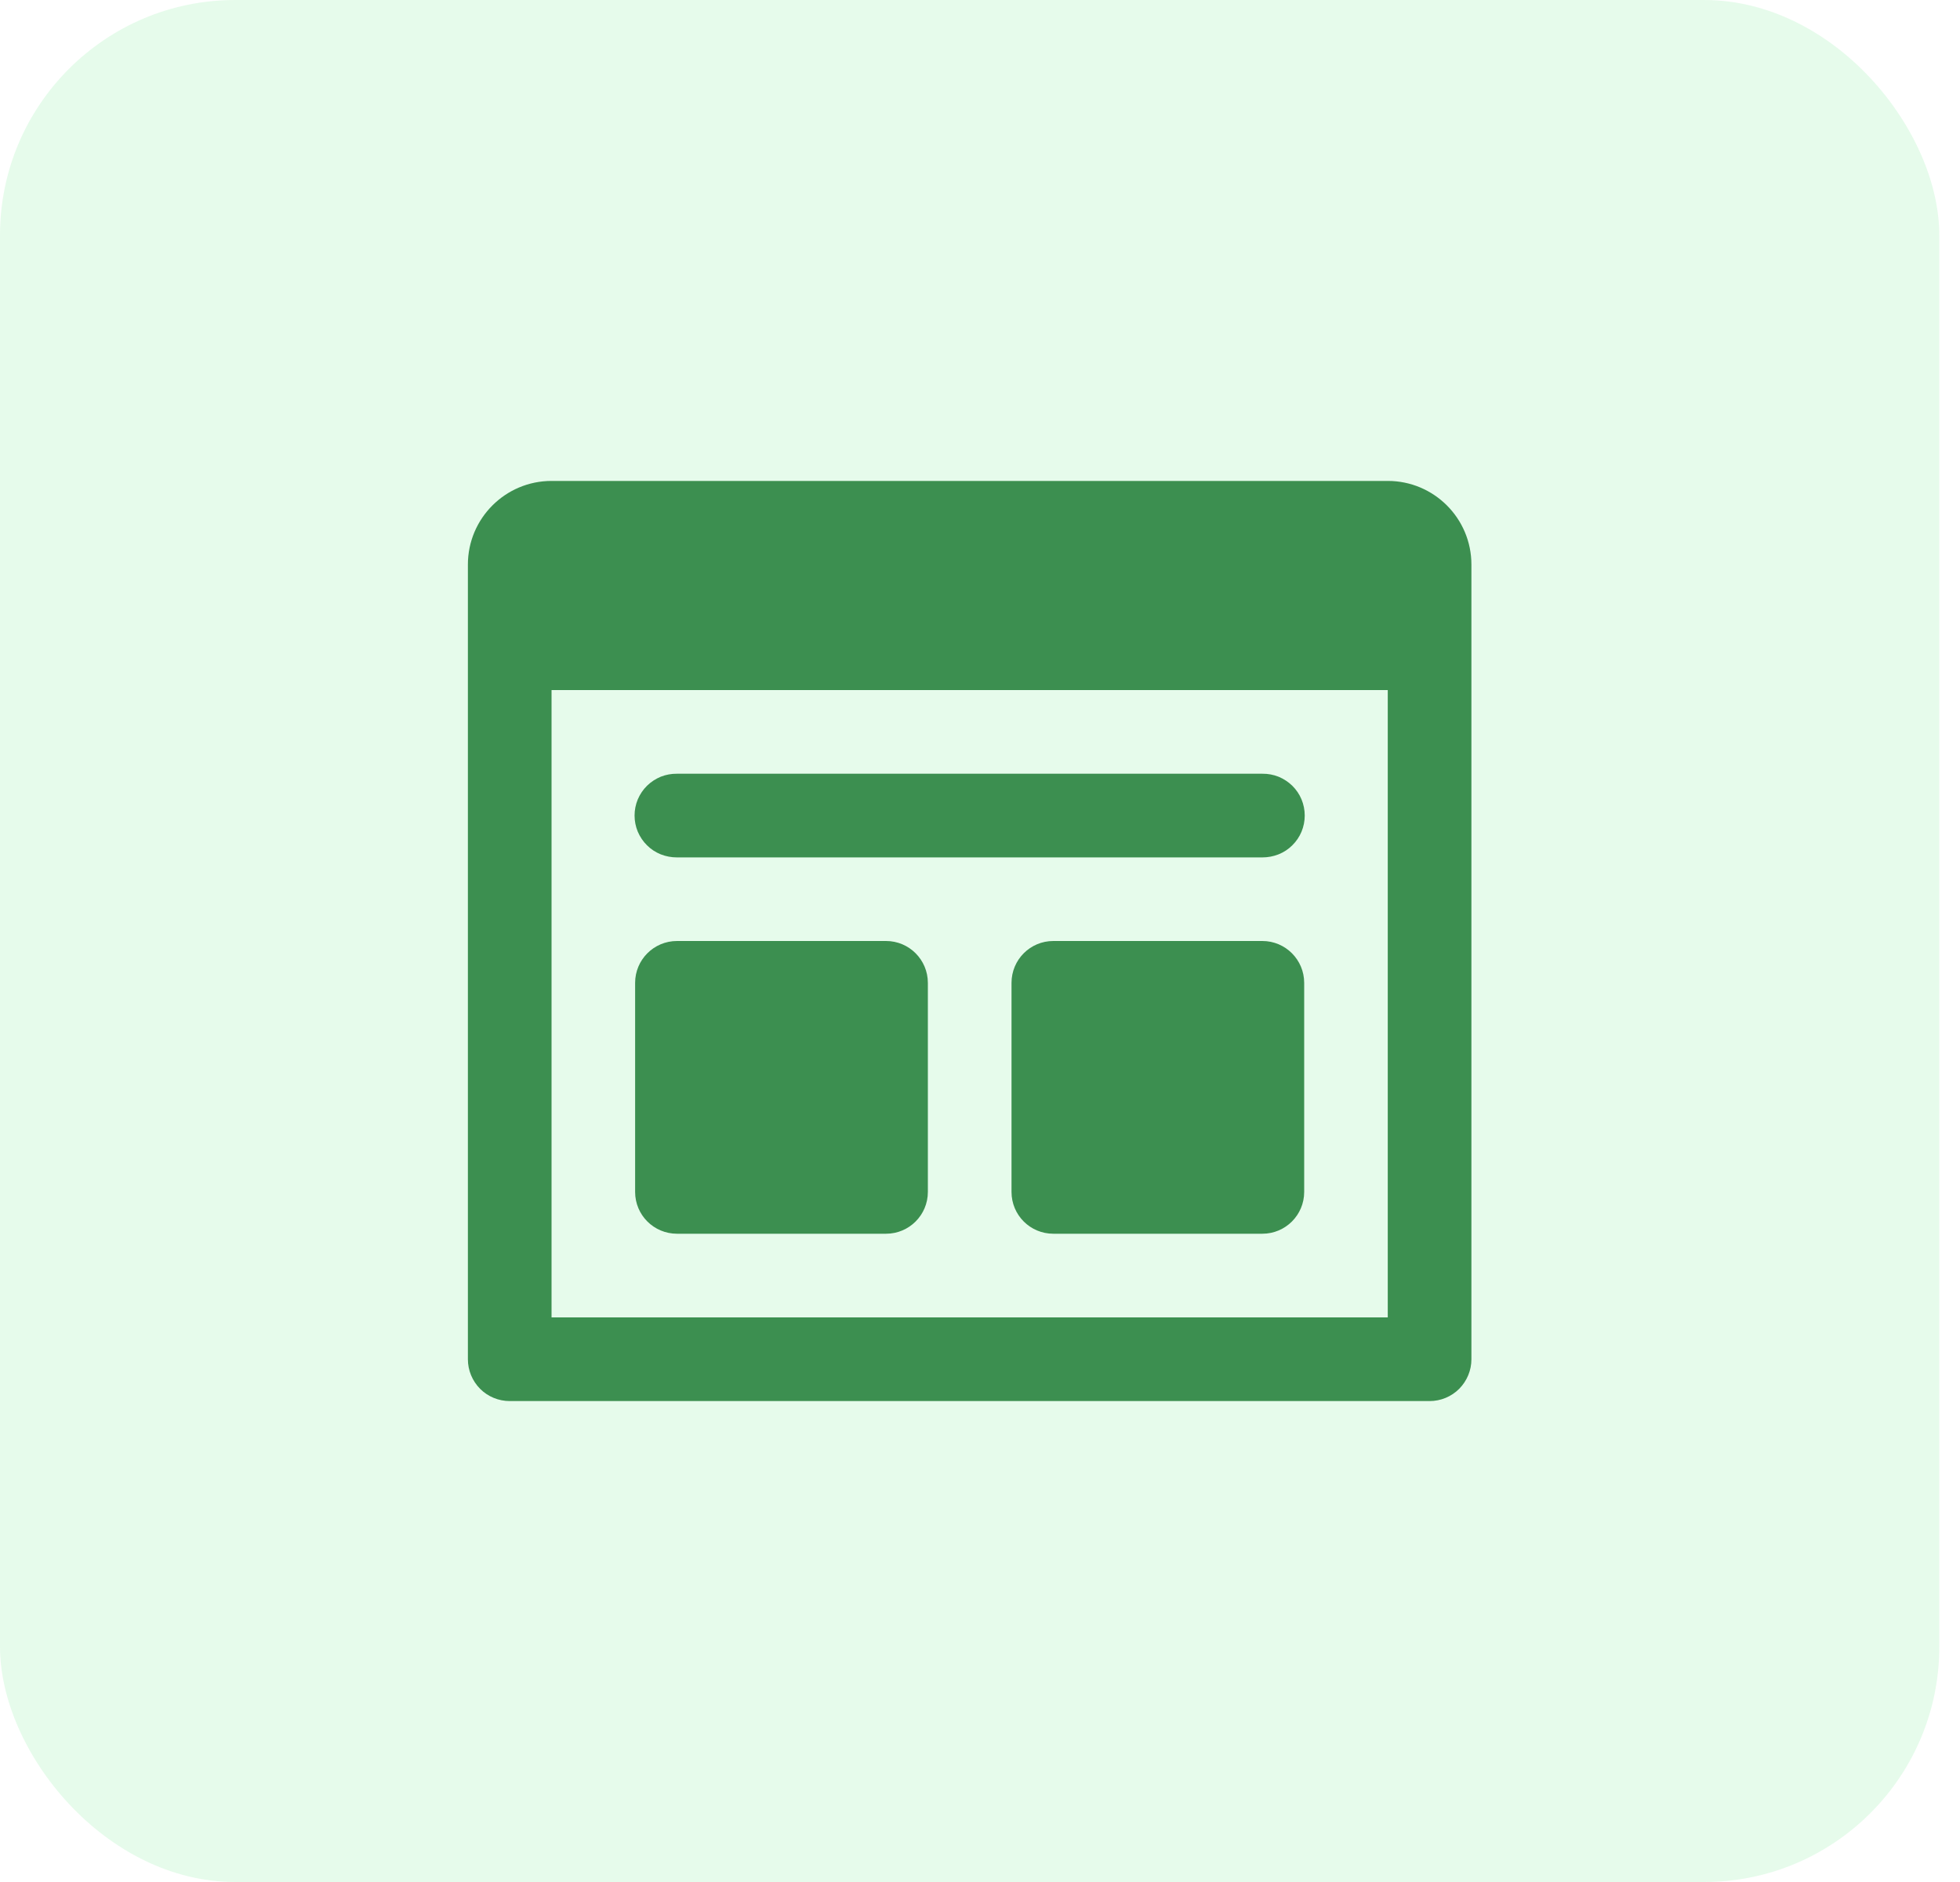
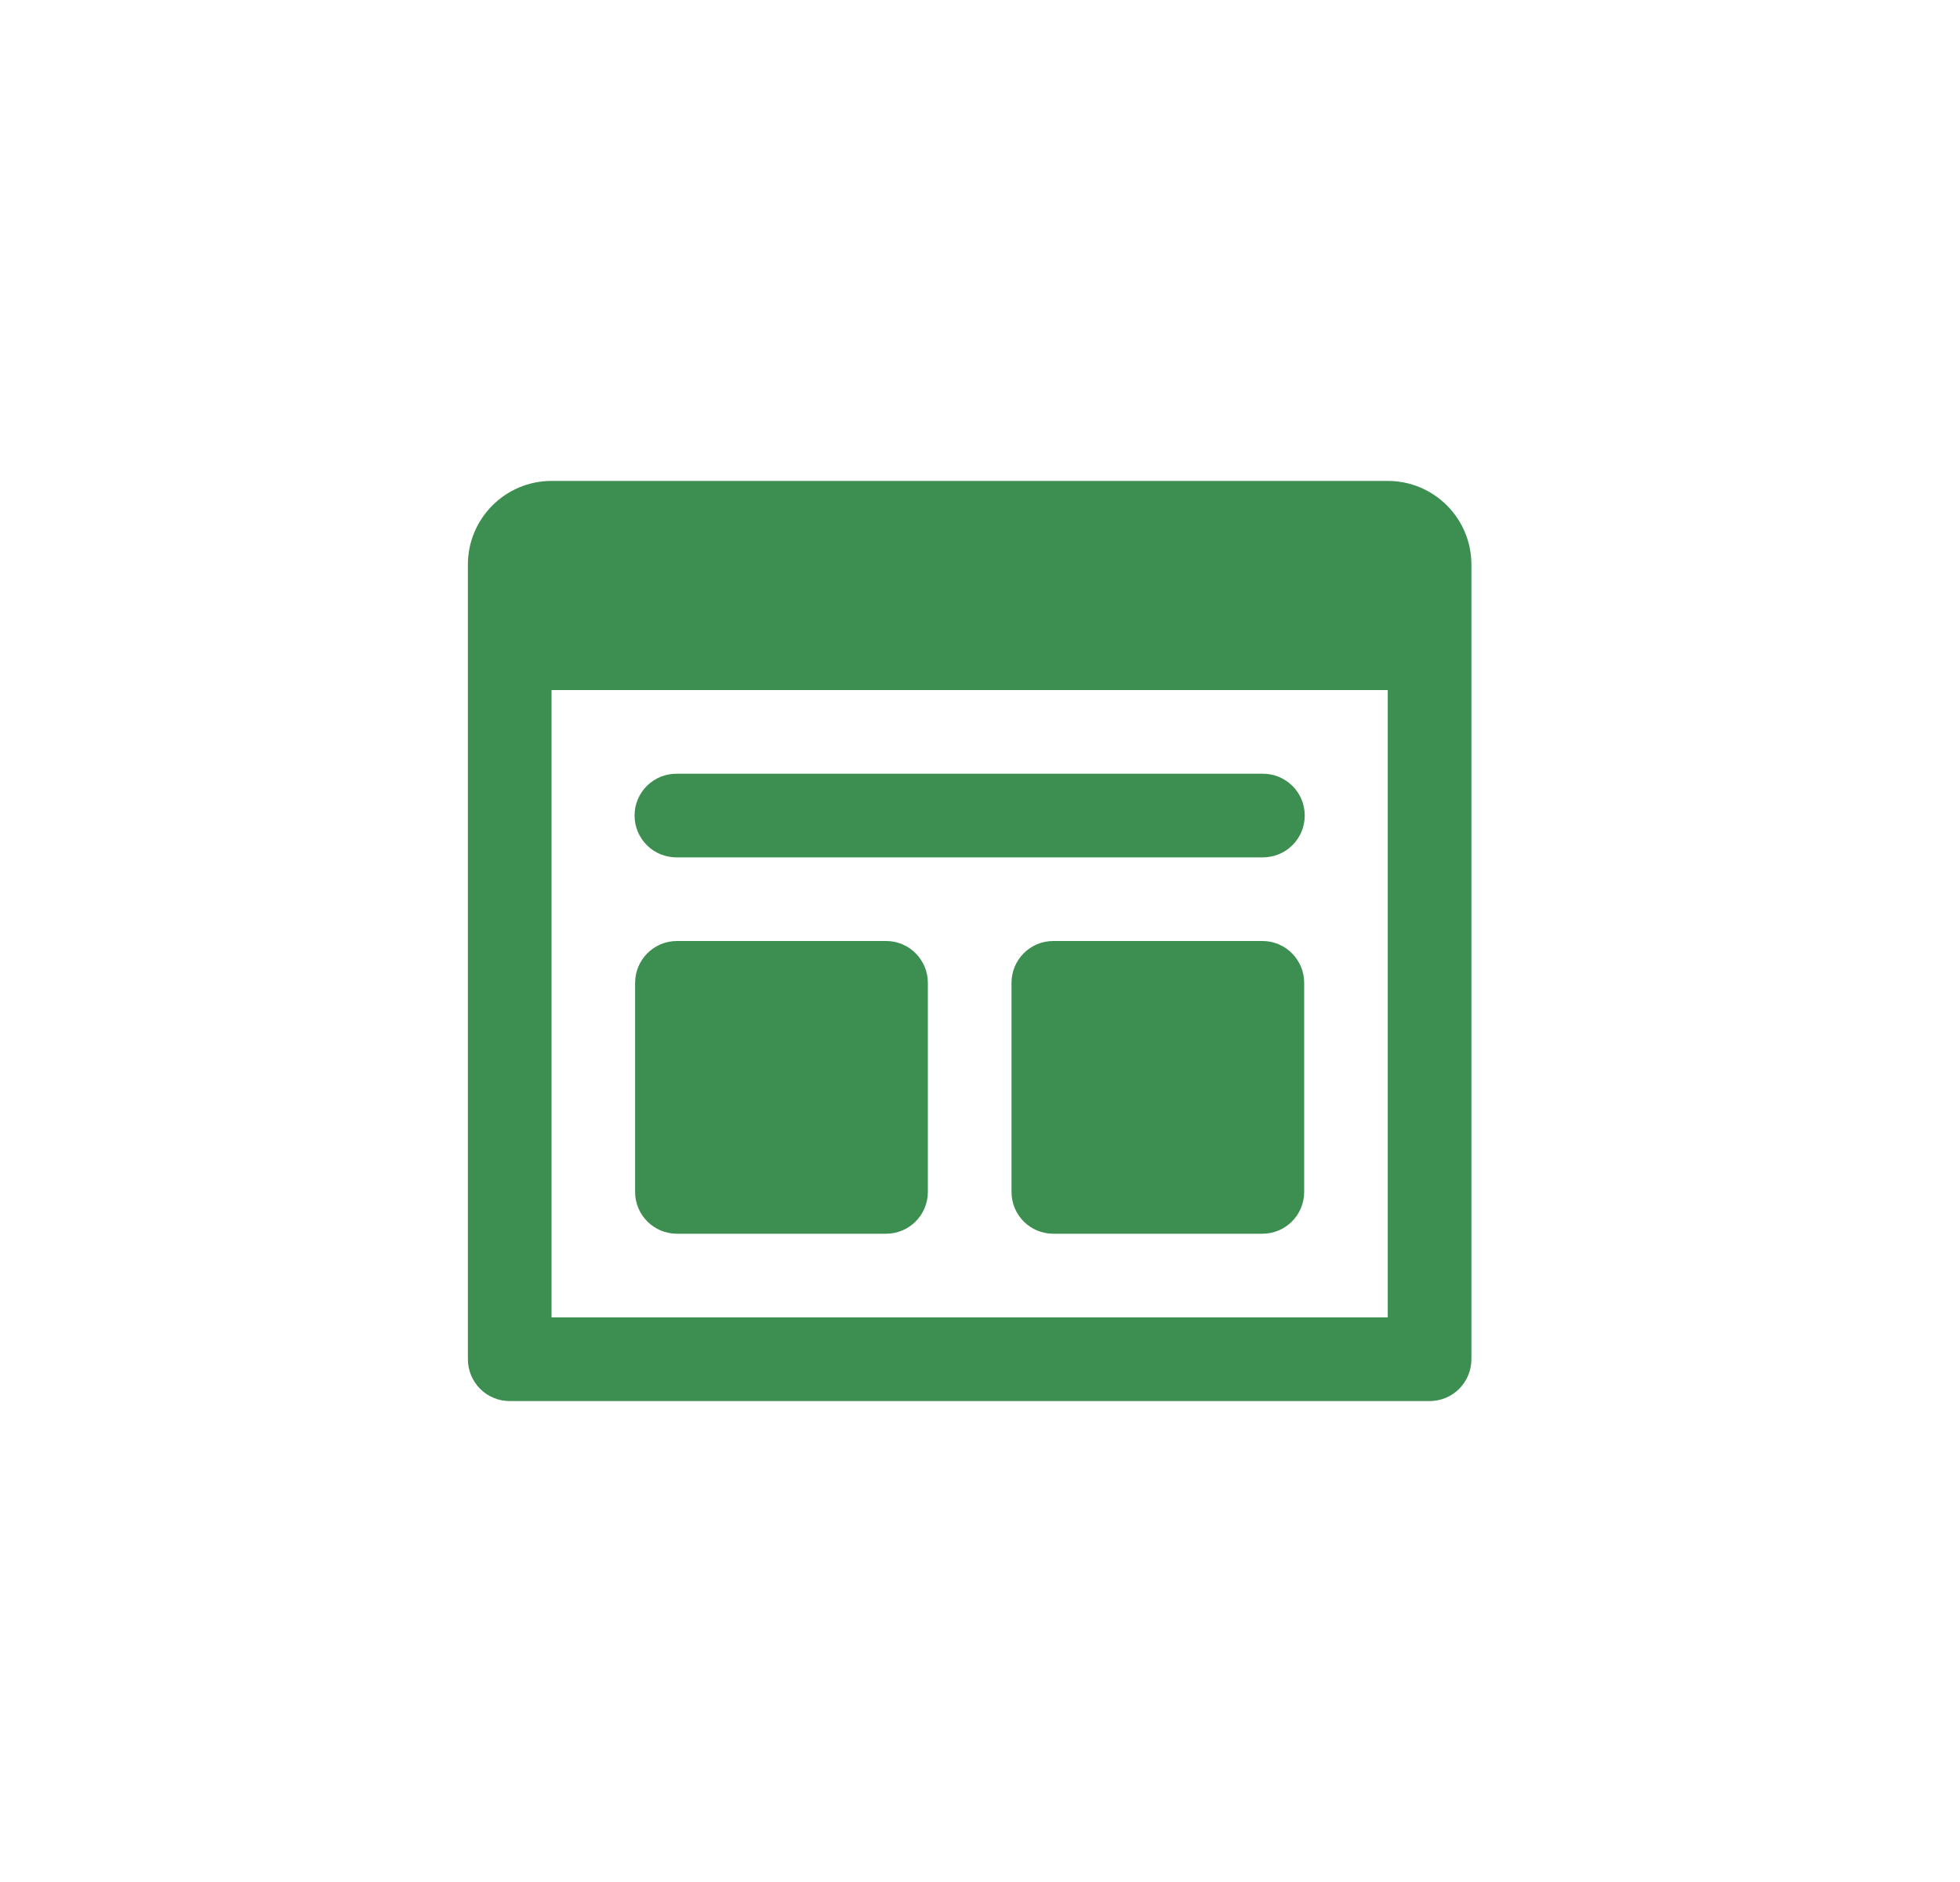
<svg xmlns="http://www.w3.org/2000/svg" width="25" height="24" viewBox="0 0 25 24" fill="none">
-   <rect width="24.736" height="24" rx="3" fill="#6FE68B" fill-opacity="0.17" />
  <path d="M7.035 6.133C6.446 6.133 5.968 6.611 5.968 7.2V8.8V17.334C5.968 17.475 6.024 17.61 6.124 17.711C6.224 17.811 6.36 17.867 6.502 17.867H18.235C18.376 17.867 18.512 17.811 18.612 17.711C18.712 17.61 18.768 17.475 18.768 17.334V8.267V7.2C18.768 6.611 18.291 6.133 17.701 6.133H7.035ZM7.035 8.8H17.701V16.8H7.035V8.8ZM8.635 9.867C8.564 9.866 8.494 9.879 8.428 9.905C8.363 9.932 8.303 9.971 8.253 10.02C8.202 10.07 8.163 10.129 8.135 10.194C8.108 10.259 8.094 10.329 8.094 10.4C8.094 10.471 8.108 10.541 8.135 10.606C8.163 10.671 8.202 10.73 8.253 10.78C8.303 10.83 8.363 10.869 8.428 10.895C8.494 10.921 8.564 10.934 8.635 10.934H16.102C16.172 10.934 16.242 10.921 16.308 10.895C16.373 10.869 16.433 10.83 16.483 10.78C16.534 10.73 16.574 10.671 16.601 10.606C16.628 10.541 16.642 10.471 16.642 10.4C16.642 10.329 16.628 10.259 16.601 10.194C16.574 10.129 16.534 10.07 16.483 10.02C16.433 9.971 16.373 9.932 16.308 9.905C16.242 9.879 16.172 9.866 16.102 9.867H8.635ZM8.635 12C8.34 12 8.101 12.239 8.101 12.534V15.2C8.101 15.495 8.34 15.733 8.635 15.733H11.302C11.596 15.733 11.835 15.495 11.835 15.2V12.534C11.835 12.239 11.596 12 11.302 12H8.635ZM13.435 12C13.14 12 12.902 12.239 12.902 12.534V15.2C12.902 15.495 13.14 15.733 13.435 15.733H16.102C16.396 15.733 16.635 15.495 16.635 15.2V12.534C16.635 12.239 16.396 12 16.102 12H13.435Z" fill="#3C8F50" />
</svg>